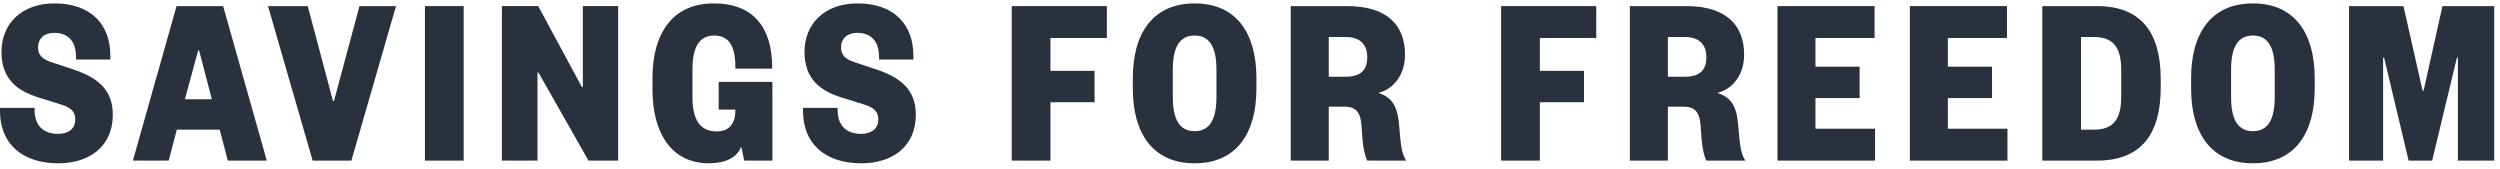
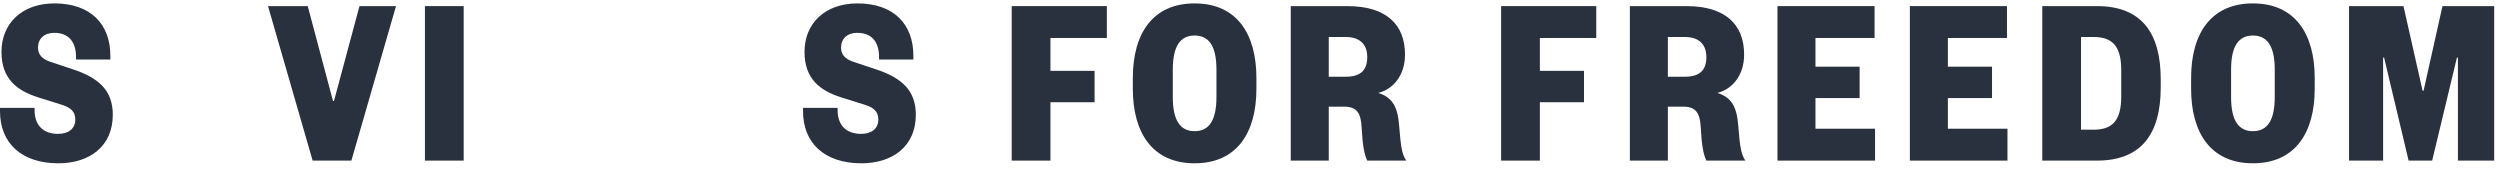
<svg xmlns="http://www.w3.org/2000/svg" width="296px" height="20px" viewBox="0 0 296 20" version="1.1">
  <title>Group 23</title>
  <desc>Created with Sketch.</desc>
  <g id="Page-1" stroke="none" stroke-width="1" fill="none" fill-rule="evenodd">
    <g id="Desktop-HD-Copy-2" transform="translate(-254, -30)" fill="#2A313E">
      <g id="Group-23" transform="translate(254, 30)">
        <path d="M6.446,0.403 C10.801,0.403 13.065,2.929 13.065,6.588 L13.065,7.052 L9.001,7.052 L9.001,6.762 C9.001,5.02 8.188,3.888 6.417,3.888 C5.226,3.888 4.501,4.584 4.501,5.629 C4.501,6.472 4.994,6.994 5.952,7.314 L8.653,8.214 C11.614,9.201 13.356,10.652 13.356,13.585 C13.356,17.33 10.598,19.334 6.91,19.334 C2.497,19.334 0,16.895 0,13.179 L0,12.772 L4.094,12.772 L4.094,13.033 C4.094,14.776 5.052,15.85 6.881,15.85 C8.13,15.85 8.913,15.211 8.913,14.166 C8.913,13.208 8.391,12.743 7.288,12.395 L4.501,11.524 C2.032,10.74 0.174,9.346 0.174,6.152 C0.174,2.755 2.613,0.403 6.446,0.403" id="Fill-1" />
-         <path d="M21.891,11.756 L25.084,11.756 L23.575,5.978 L23.459,5.978 L21.891,11.756 Z M26.42,0.723 L31.588,19.015 L26.972,19.015 L26.014,15.356 L20.932,15.356 L19.974,19.015 L15.735,19.015 L20.904,0.723 L26.42,0.723 Z" id="Fill-4" />
        <polygon id="Fill-6" points="37.016 19.015 31.732 0.723 36.436 0.723 39.427 11.959 39.543 11.959 42.562 0.723 46.888 0.723 41.604 19.015" />
        <polygon id="Fill-8" points="50.312 19.015 54.9 19.015 54.9 0.723 50.312 0.723" />
-         <polygon id="Fill-10" points="68.893 10.304 69.009 10.304 69.009 0.722 73.191 0.722 73.191 19.015 69.677 19.015 63.754 8.591 63.638 8.591 63.638 19.015 59.428 19.015 59.428 0.722 63.726 0.722" />
-         <path d="M77.254,10.595 L77.254,9.23 C77.254,3.975 79.606,0.403 84.512,0.403 C89.303,0.403 91.423,3.394 91.423,7.923 L91.423,8.127 L87.067,8.127 L87.067,7.923 C87.067,5.339 86.225,4.207 84.571,4.207 C82.915,4.207 81.986,5.397 81.986,8.243 L81.986,11.495 C81.986,14.34 83.003,15.559 84.861,15.559 C86.225,15.559 87.067,14.747 87.067,13.091 L87.067,12.975 L85.093,12.975 L85.093,9.695 L91.452,9.695 L91.452,19.015 L88.113,19.015 L87.764,17.359 C87.271,18.666 85.877,19.334 83.932,19.334 C79.547,19.334 77.254,15.821 77.254,10.595" id="Fill-11" />
        <path d="M101.525,0.403 C105.88,0.403 108.144,2.929 108.144,6.588 L108.144,7.052 L104.08,7.052 L104.08,6.762 C104.08,5.02 103.267,3.888 101.496,3.888 C100.305,3.888 99.58,4.584 99.58,5.629 C99.58,6.472 100.073,6.994 101.031,7.314 L103.732,8.214 C106.693,9.201 108.435,10.652 108.435,13.585 C108.435,17.33 105.677,19.334 101.989,19.334 C97.576,19.334 95.079,16.895 95.079,13.179 L95.079,12.772 L99.173,12.772 L99.173,13.033 C99.173,14.776 100.131,15.85 101.96,15.85 C103.209,15.85 103.992,15.211 103.992,14.166 C103.992,13.208 103.47,12.743 102.367,12.395 L99.58,11.524 C97.111,10.74 95.253,9.346 95.253,6.152 C95.253,2.755 97.692,0.403 101.525,0.403" id="Fill-12" />
        <polygon id="Fill-13" points="119.786 19.015 119.786 0.723 131.051 0.723 131.051 4.497 124.373 4.497 124.373 8.388 129.599 8.388 129.599 12.104 124.373 12.104 124.373 19.015" />
        <path d="M144.028,8.243 C144.028,5.397 143.099,4.207 141.444,4.207 C139.789,4.207 138.86,5.397 138.86,8.243 L138.86,11.494 C138.86,14.34 139.789,15.53 141.444,15.53 C143.099,15.53 144.028,14.34 144.028,11.494 L144.028,8.243 Z M148.76,10.507 C148.76,15.763 146.409,19.334 141.444,19.334 C136.479,19.334 134.127,15.763 134.127,10.507 L134.127,9.23 C134.127,3.975 136.479,0.403 141.444,0.403 C146.409,0.403 148.76,3.975 148.76,9.23 L148.76,10.507 Z" id="Fill-14" />
        <path d="M159.327,9.085 C161.041,9.085 161.883,8.359 161.883,6.762 C161.883,5.281 161.041,4.381 159.327,4.381 L157.324,4.381 L157.324,9.085 L159.327,9.085 Z M161.883,19.015 C161.534,18.289 161.331,17.243 161.215,15.066 C161.128,13.382 160.634,12.627 159.153,12.627 L157.324,12.627 L157.324,19.015 L152.824,19.015 L152.824,0.723 L159.502,0.723 C164.176,0.723 166.354,2.929 166.354,6.472 C166.354,9.026 164.844,10.594 163.189,11.001 C164.815,11.524 165.483,12.569 165.657,14.863 C165.86,17.359 165.977,18.231 166.499,19.015 L161.883,19.015 Z" id="Fill-15" />
        <polygon id="Fill-16" points="177.733 19.015 177.733 0.723 188.998 0.723 188.998 4.497 182.32 4.497 182.32 8.388 187.546 8.388 187.546 12.104 182.32 12.104 182.32 19.015" />
        <path d="M199.478,9.085 C201.192,9.085 202.034,8.359 202.034,6.762 C202.034,5.281 201.192,4.381 199.478,4.381 L197.475,4.381 L197.475,9.085 L199.478,9.085 Z M202.034,19.015 C201.685,18.289 201.482,17.243 201.366,15.066 C201.279,13.382 200.785,12.627 199.304,12.627 L197.475,12.627 L197.475,19.015 L192.975,19.015 L192.975,0.723 L199.653,0.723 C204.327,0.723 206.505,2.929 206.505,6.472 C206.505,9.026 204.995,10.594 203.34,11.001 C204.966,11.524 205.634,12.569 205.808,14.863 C206.011,17.359 206.127,18.231 206.65,19.015 L202.034,19.015 Z" id="Fill-17" />
        <polygon id="Fill-18" points="222.007 19.015 210.452 19.015 210.452 0.723 221.949 0.723 221.949 4.497 214.952 4.497 214.952 7.894 220.178 7.894 220.178 11.611 214.952 11.611 214.952 15.24 222.007 15.24" />
        <polygon id="Fill-19" points="237.684 19.015 226.129 19.015 226.129 0.723 237.626 0.723 237.626 4.497 230.629 4.497 230.629 7.894 235.855 7.894 235.855 11.611 230.629 11.611 230.629 15.24 237.684 15.24" />
        <path d="M247.874,15.356 C250.023,15.356 251.155,14.369 251.155,11.436 L251.155,8.301 C251.155,5.368 250.023,4.381 247.874,4.381 L246.393,4.381 L246.393,15.356 L247.874,15.356 Z M241.806,0.723 L248.281,0.723 C253.565,0.723 255.83,3.917 255.83,9.375 L255.83,10.362 C255.83,15.821 253.565,19.015 248.281,19.015 L241.806,19.015 L241.806,0.723 Z" id="Fill-20" />
        <path d="M269.33,8.243 C269.33,5.397 268.4,4.207 266.745,4.207 C265.09,4.207 264.161,5.397 264.161,8.243 L264.161,11.494 C264.161,14.34 265.09,15.53 266.745,15.53 C268.4,15.53 269.33,14.34 269.33,11.494 L269.33,8.243 Z M274.062,10.507 C274.062,15.763 271.71,19.334 266.745,19.334 C261.78,19.334 259.428,15.763 259.428,10.507 L259.428,9.23 C259.428,3.975 261.78,0.403 266.745,0.403 C271.71,0.403 274.062,3.975 274.062,9.23 L274.062,10.507 Z" id="Fill-21" />
        <polygon id="Fill-22" points="285.18 19.015 282.277 6.82 282.161 6.82 282.161 19.015 278.125 19.015 278.125 0.723 284.571 0.723 286.835 10.74 286.952 10.74 289.188 0.723 295.314 0.723 295.314 19.015 291.017 19.015 291.017 6.82 290.9 6.82 287.968 19.015" />
      </g>
    </g>
  </g>
</svg>